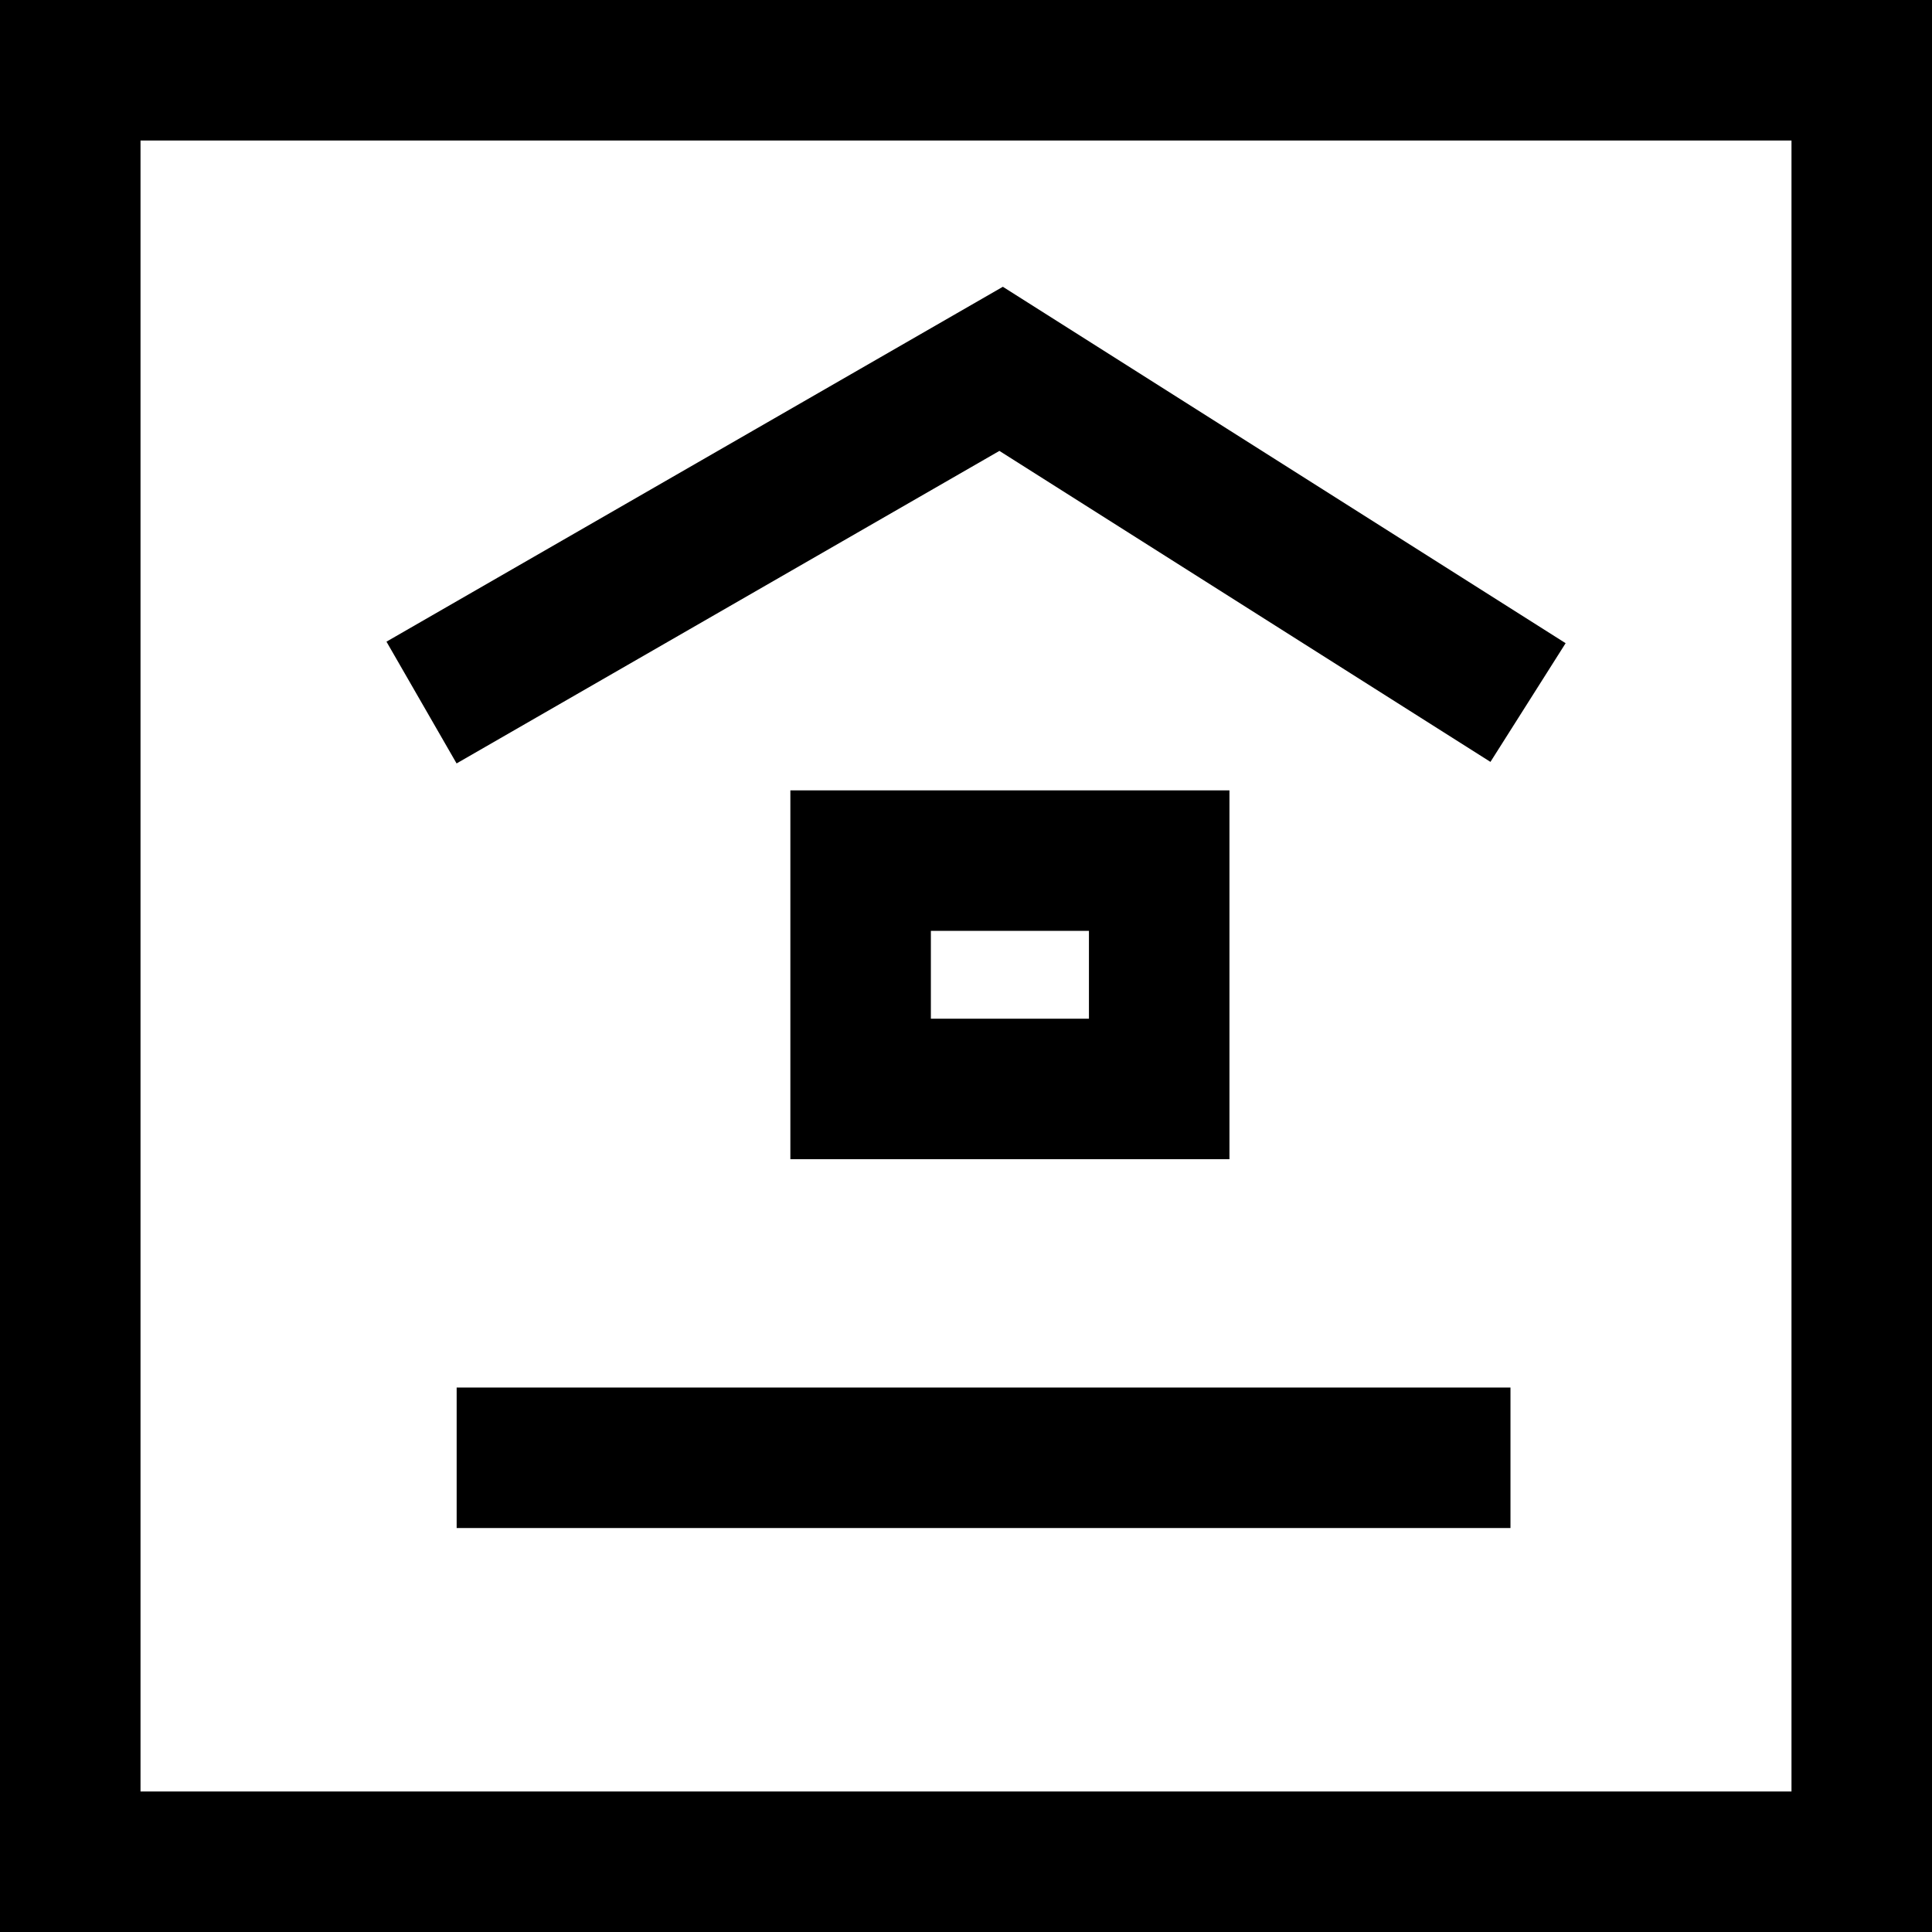
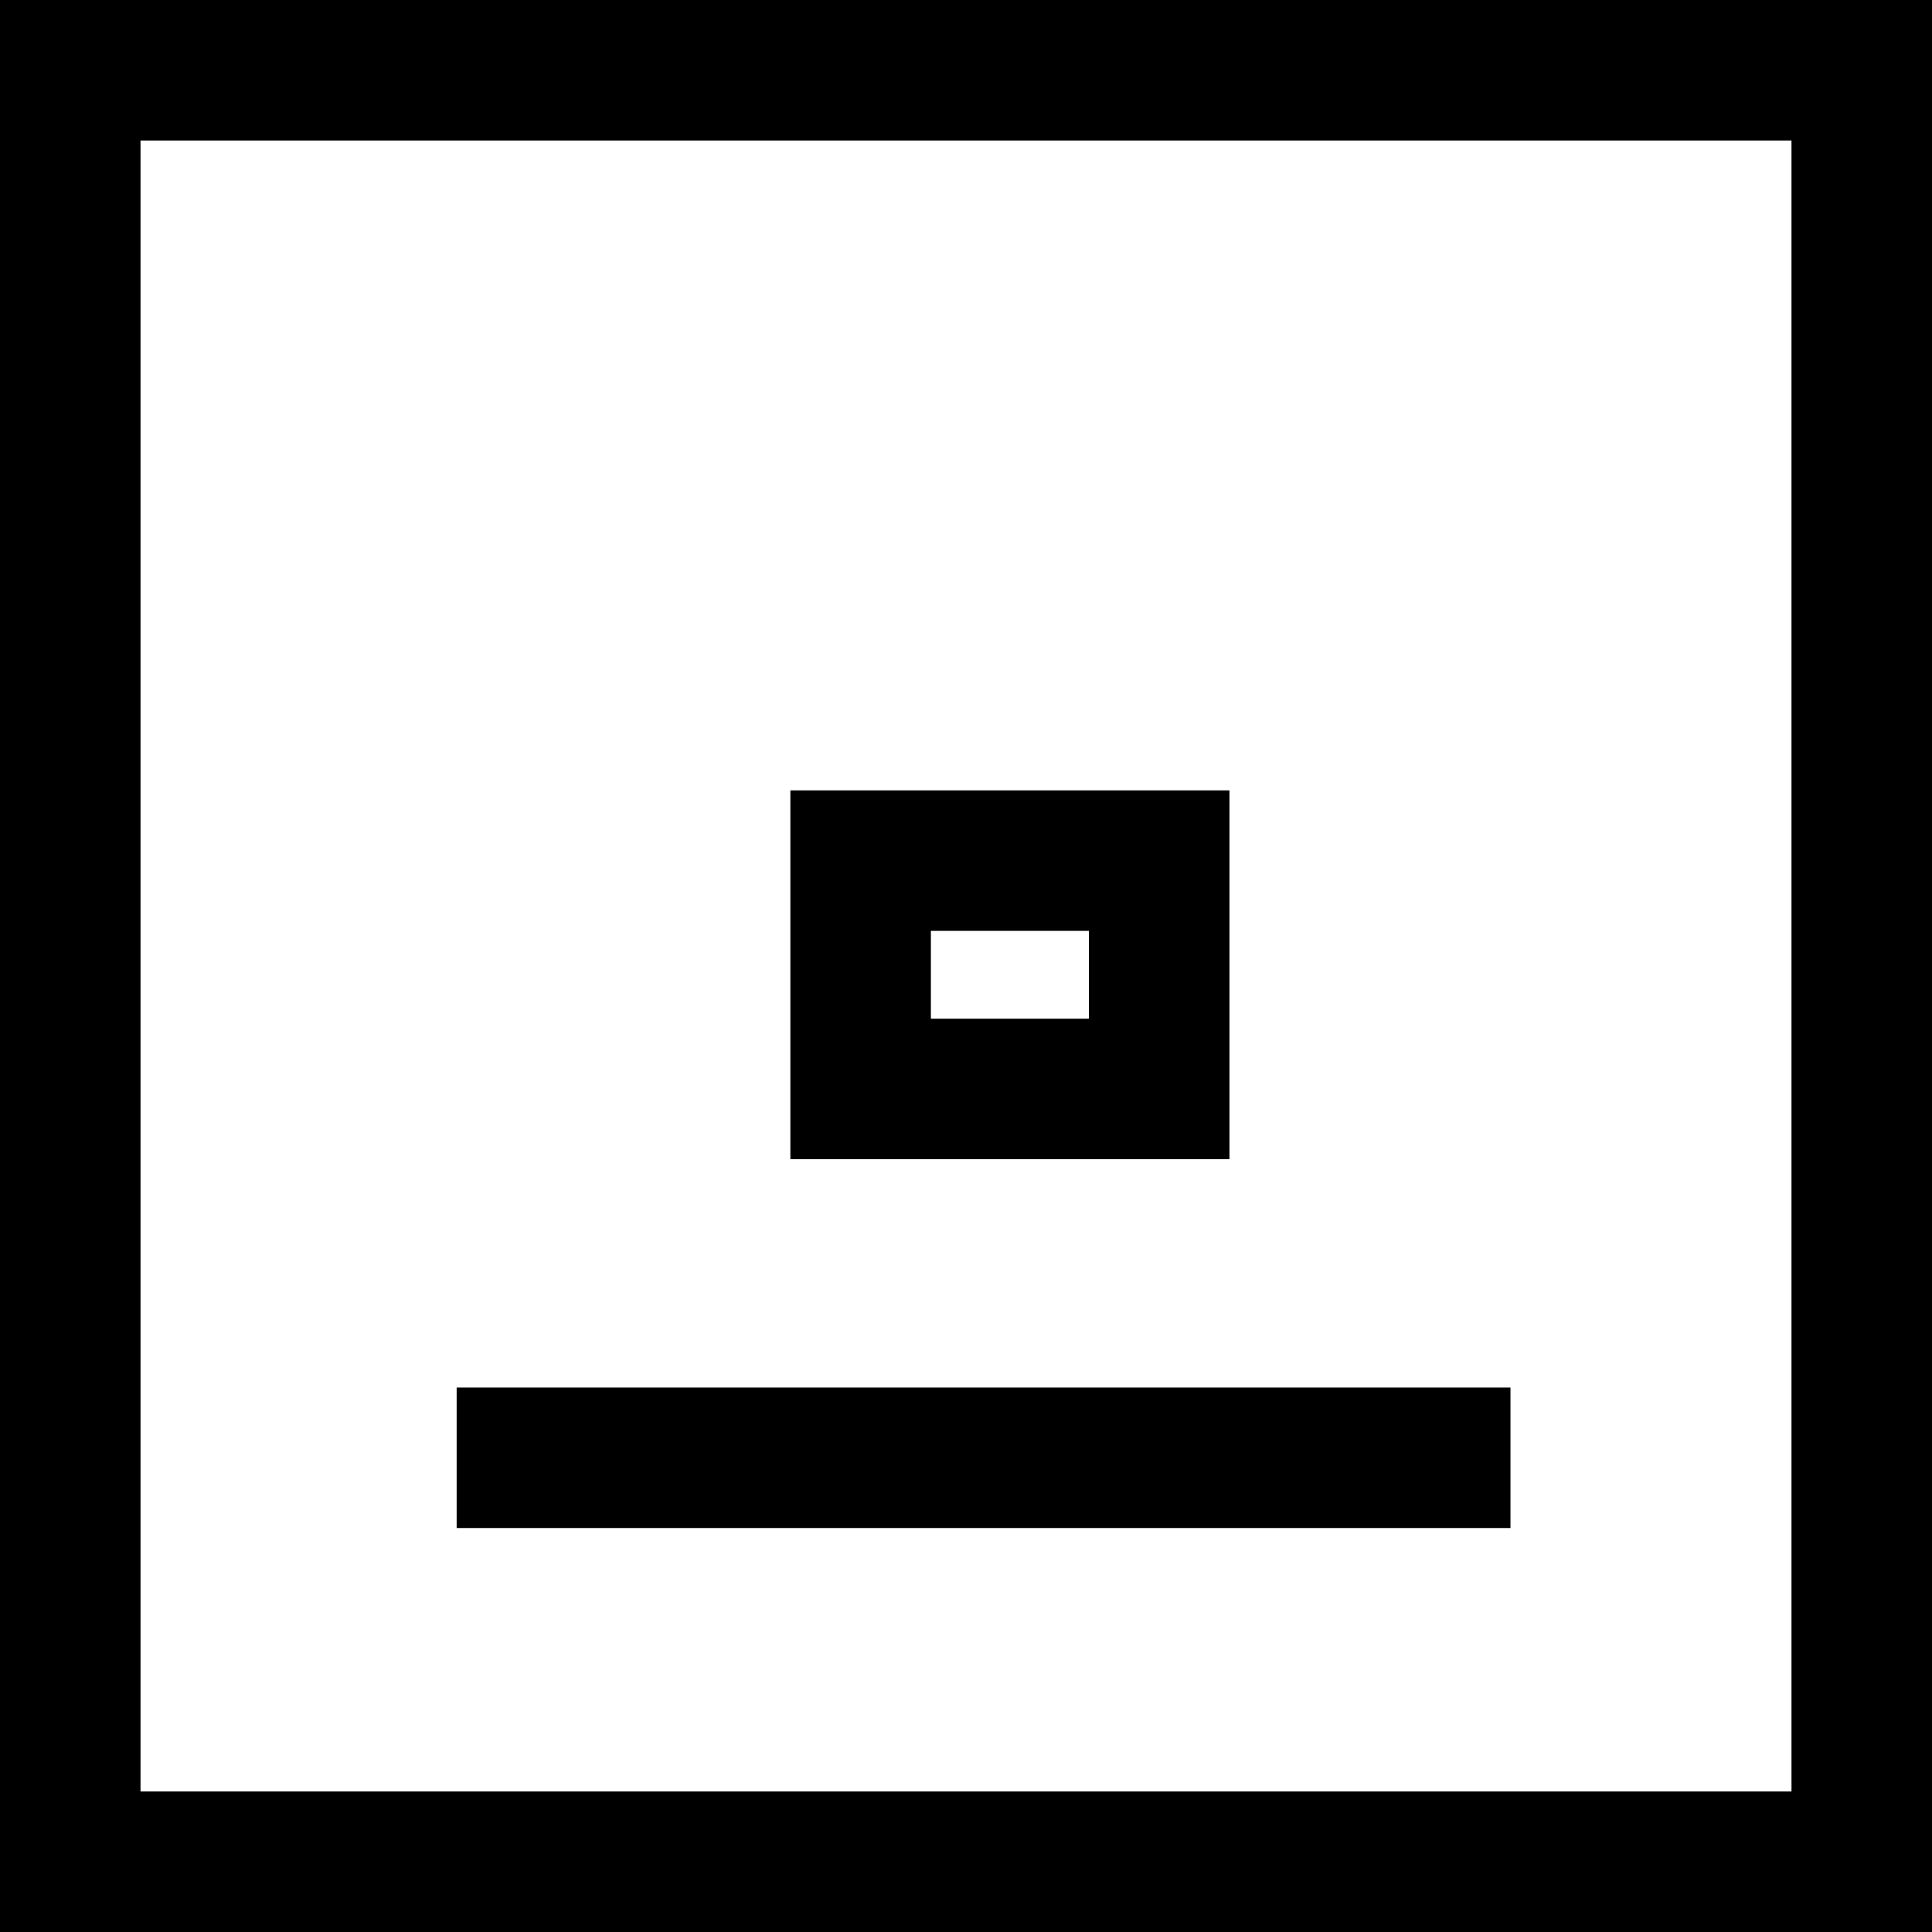
<svg xmlns="http://www.w3.org/2000/svg" width="110" height="110" viewBox="0 0 110 110" fill="none">
  <rect x="4" y="4" width="102" height="102" stroke="black" stroke-width="8" />
-   <path d="M24 40L57 21L87 40" stroke="black" stroke-width="8" />
  <path d="M26 83C46 83 76 83 86 83M49 62H66V49H49V62Z" stroke="black" stroke-width="8" />
</svg>